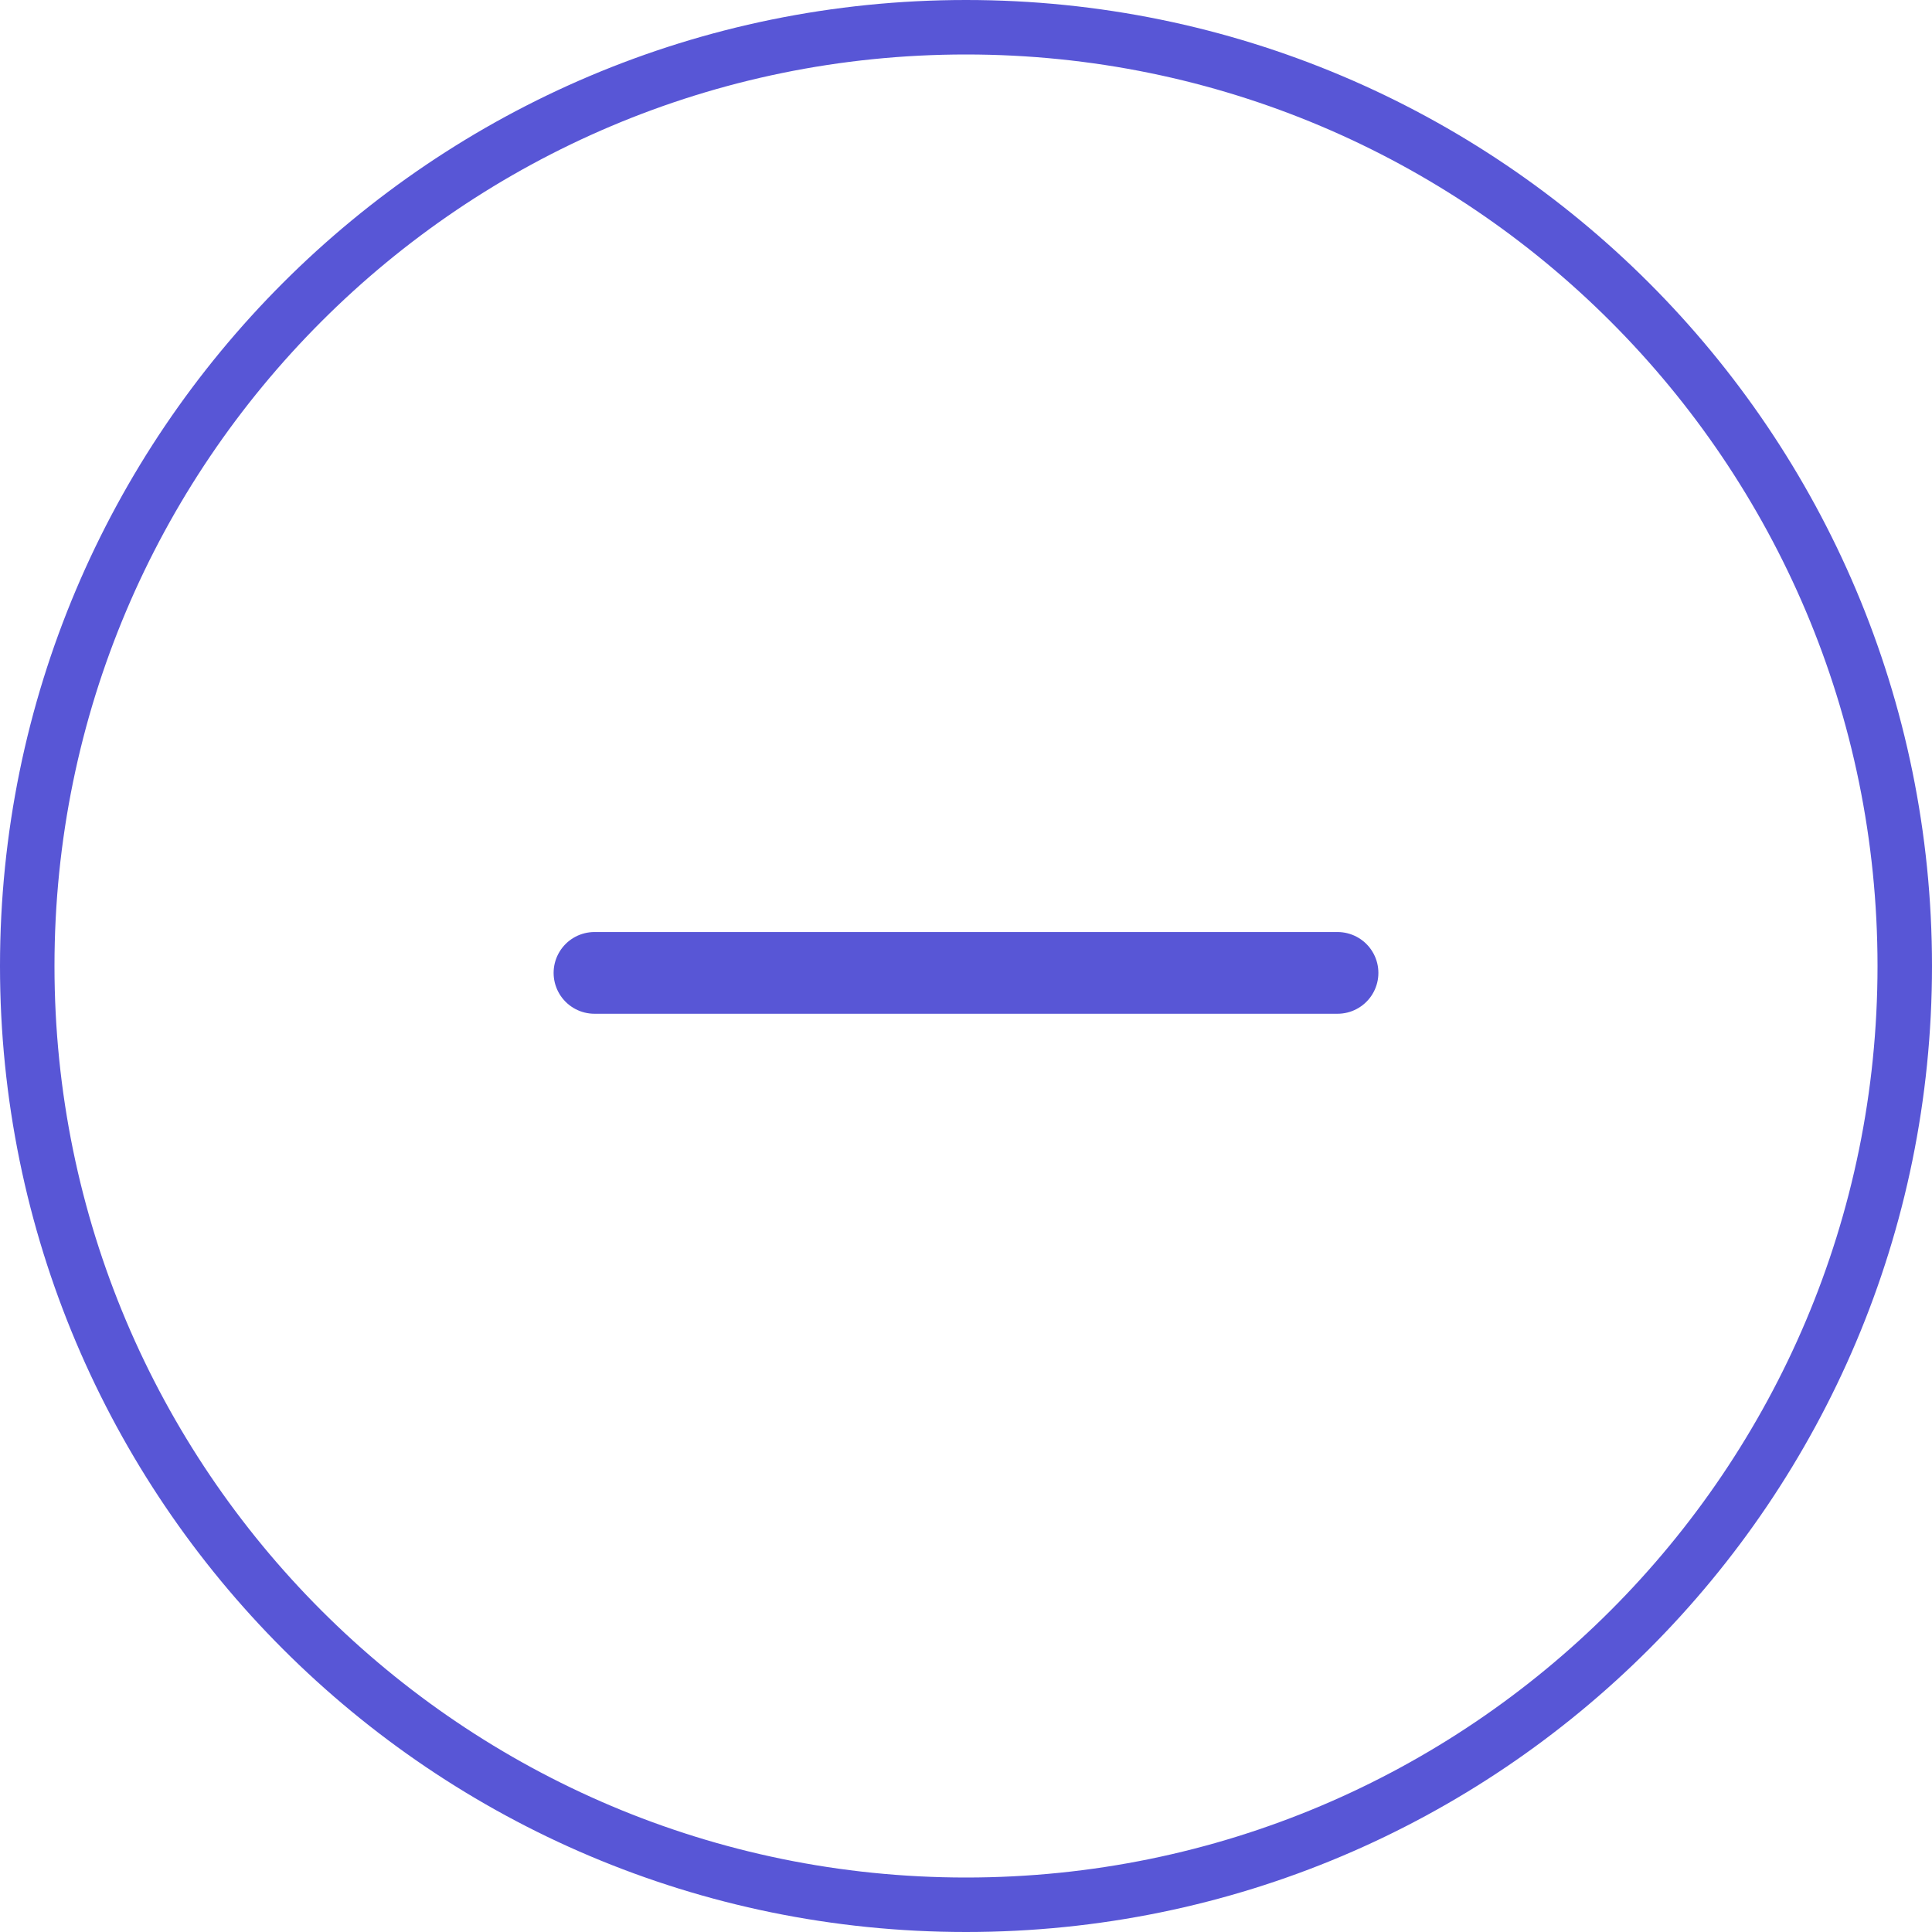
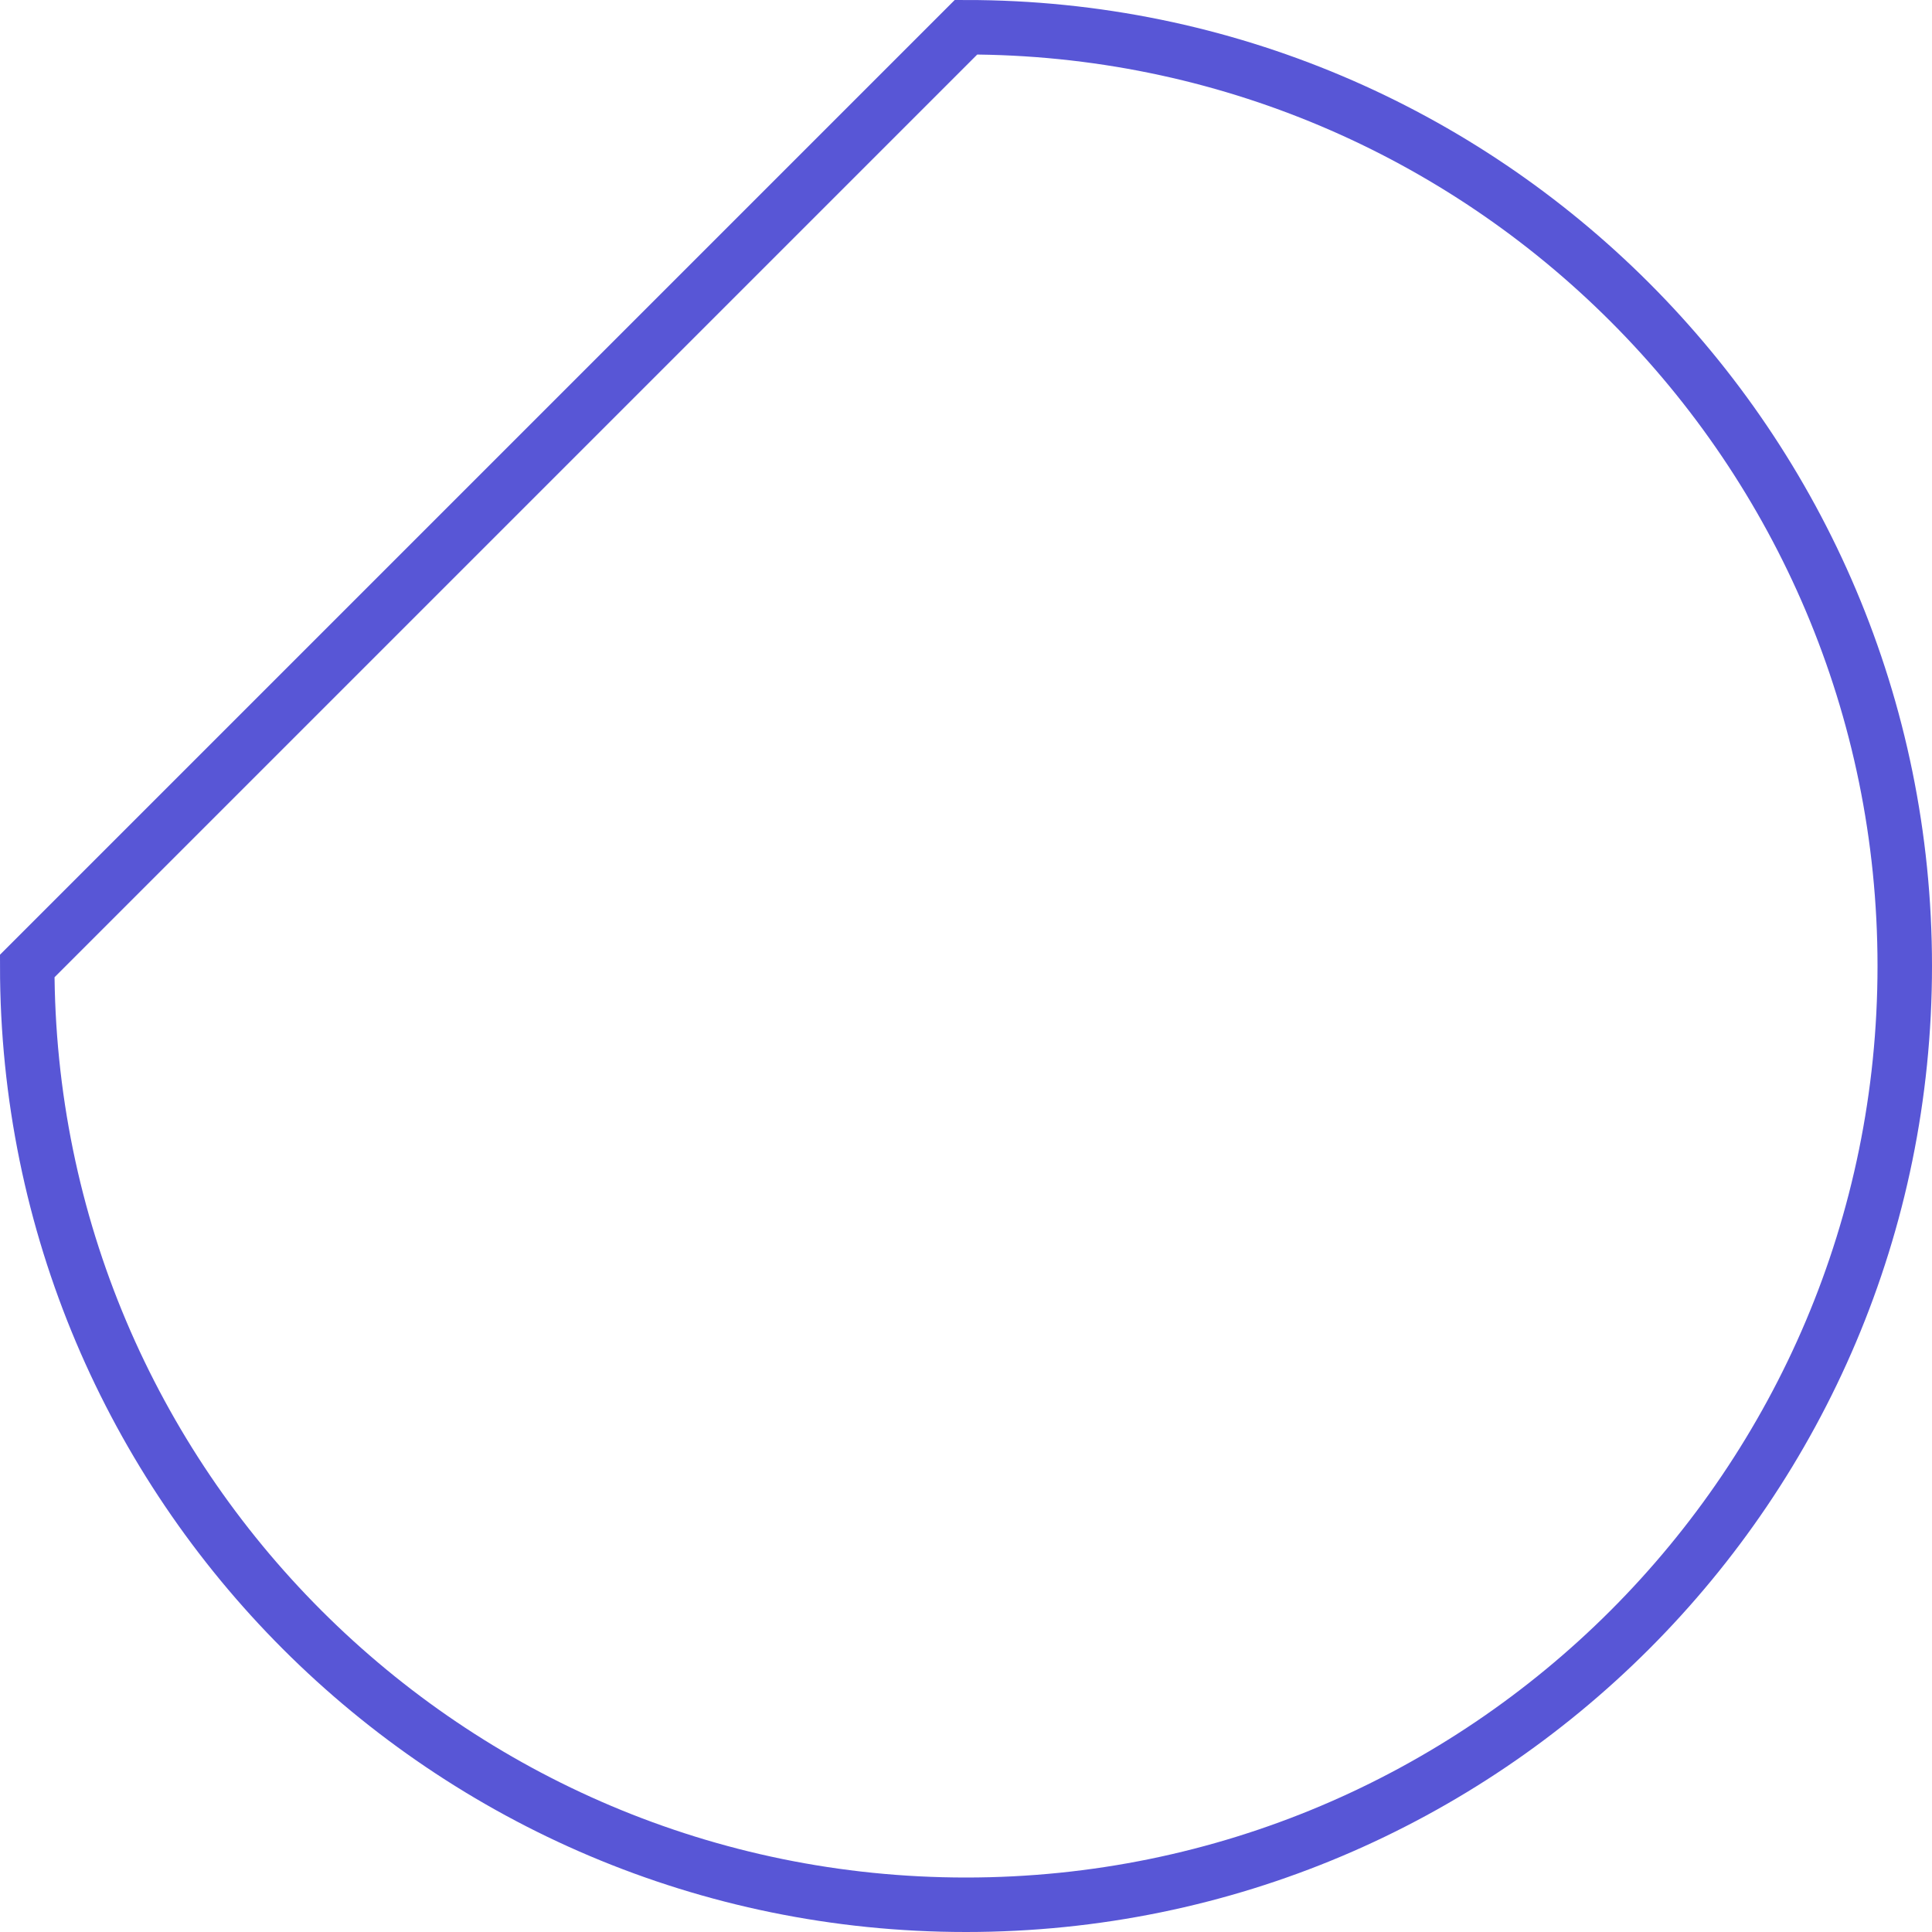
<svg xmlns="http://www.w3.org/2000/svg" width="30" height="30" viewBox="0 0 30 30" fill="none">
-   <path d="M9.231 15.107H20.769" stroke="#5856D6" stroke-width="1.269" stroke-linecap="round" stroke-linejoin="round" />
-   <path d="M15 0.423C23.051 0.423 29.577 6.949 29.577 15C29.577 23.051 23.051 29.577 15 29.577C6.949 29.577 0.423 23.051 0.423 15C0.423 6.949 6.949 0.423 15 0.423Z" stroke="#5856D6" stroke-width="0.846" />
+   <path d="M15 0.423C23.051 0.423 29.577 6.949 29.577 15C29.577 23.051 23.051 29.577 15 29.577C6.949 29.577 0.423 23.051 0.423 15Z" stroke="#5856D6" stroke-width="0.846" />
</svg>